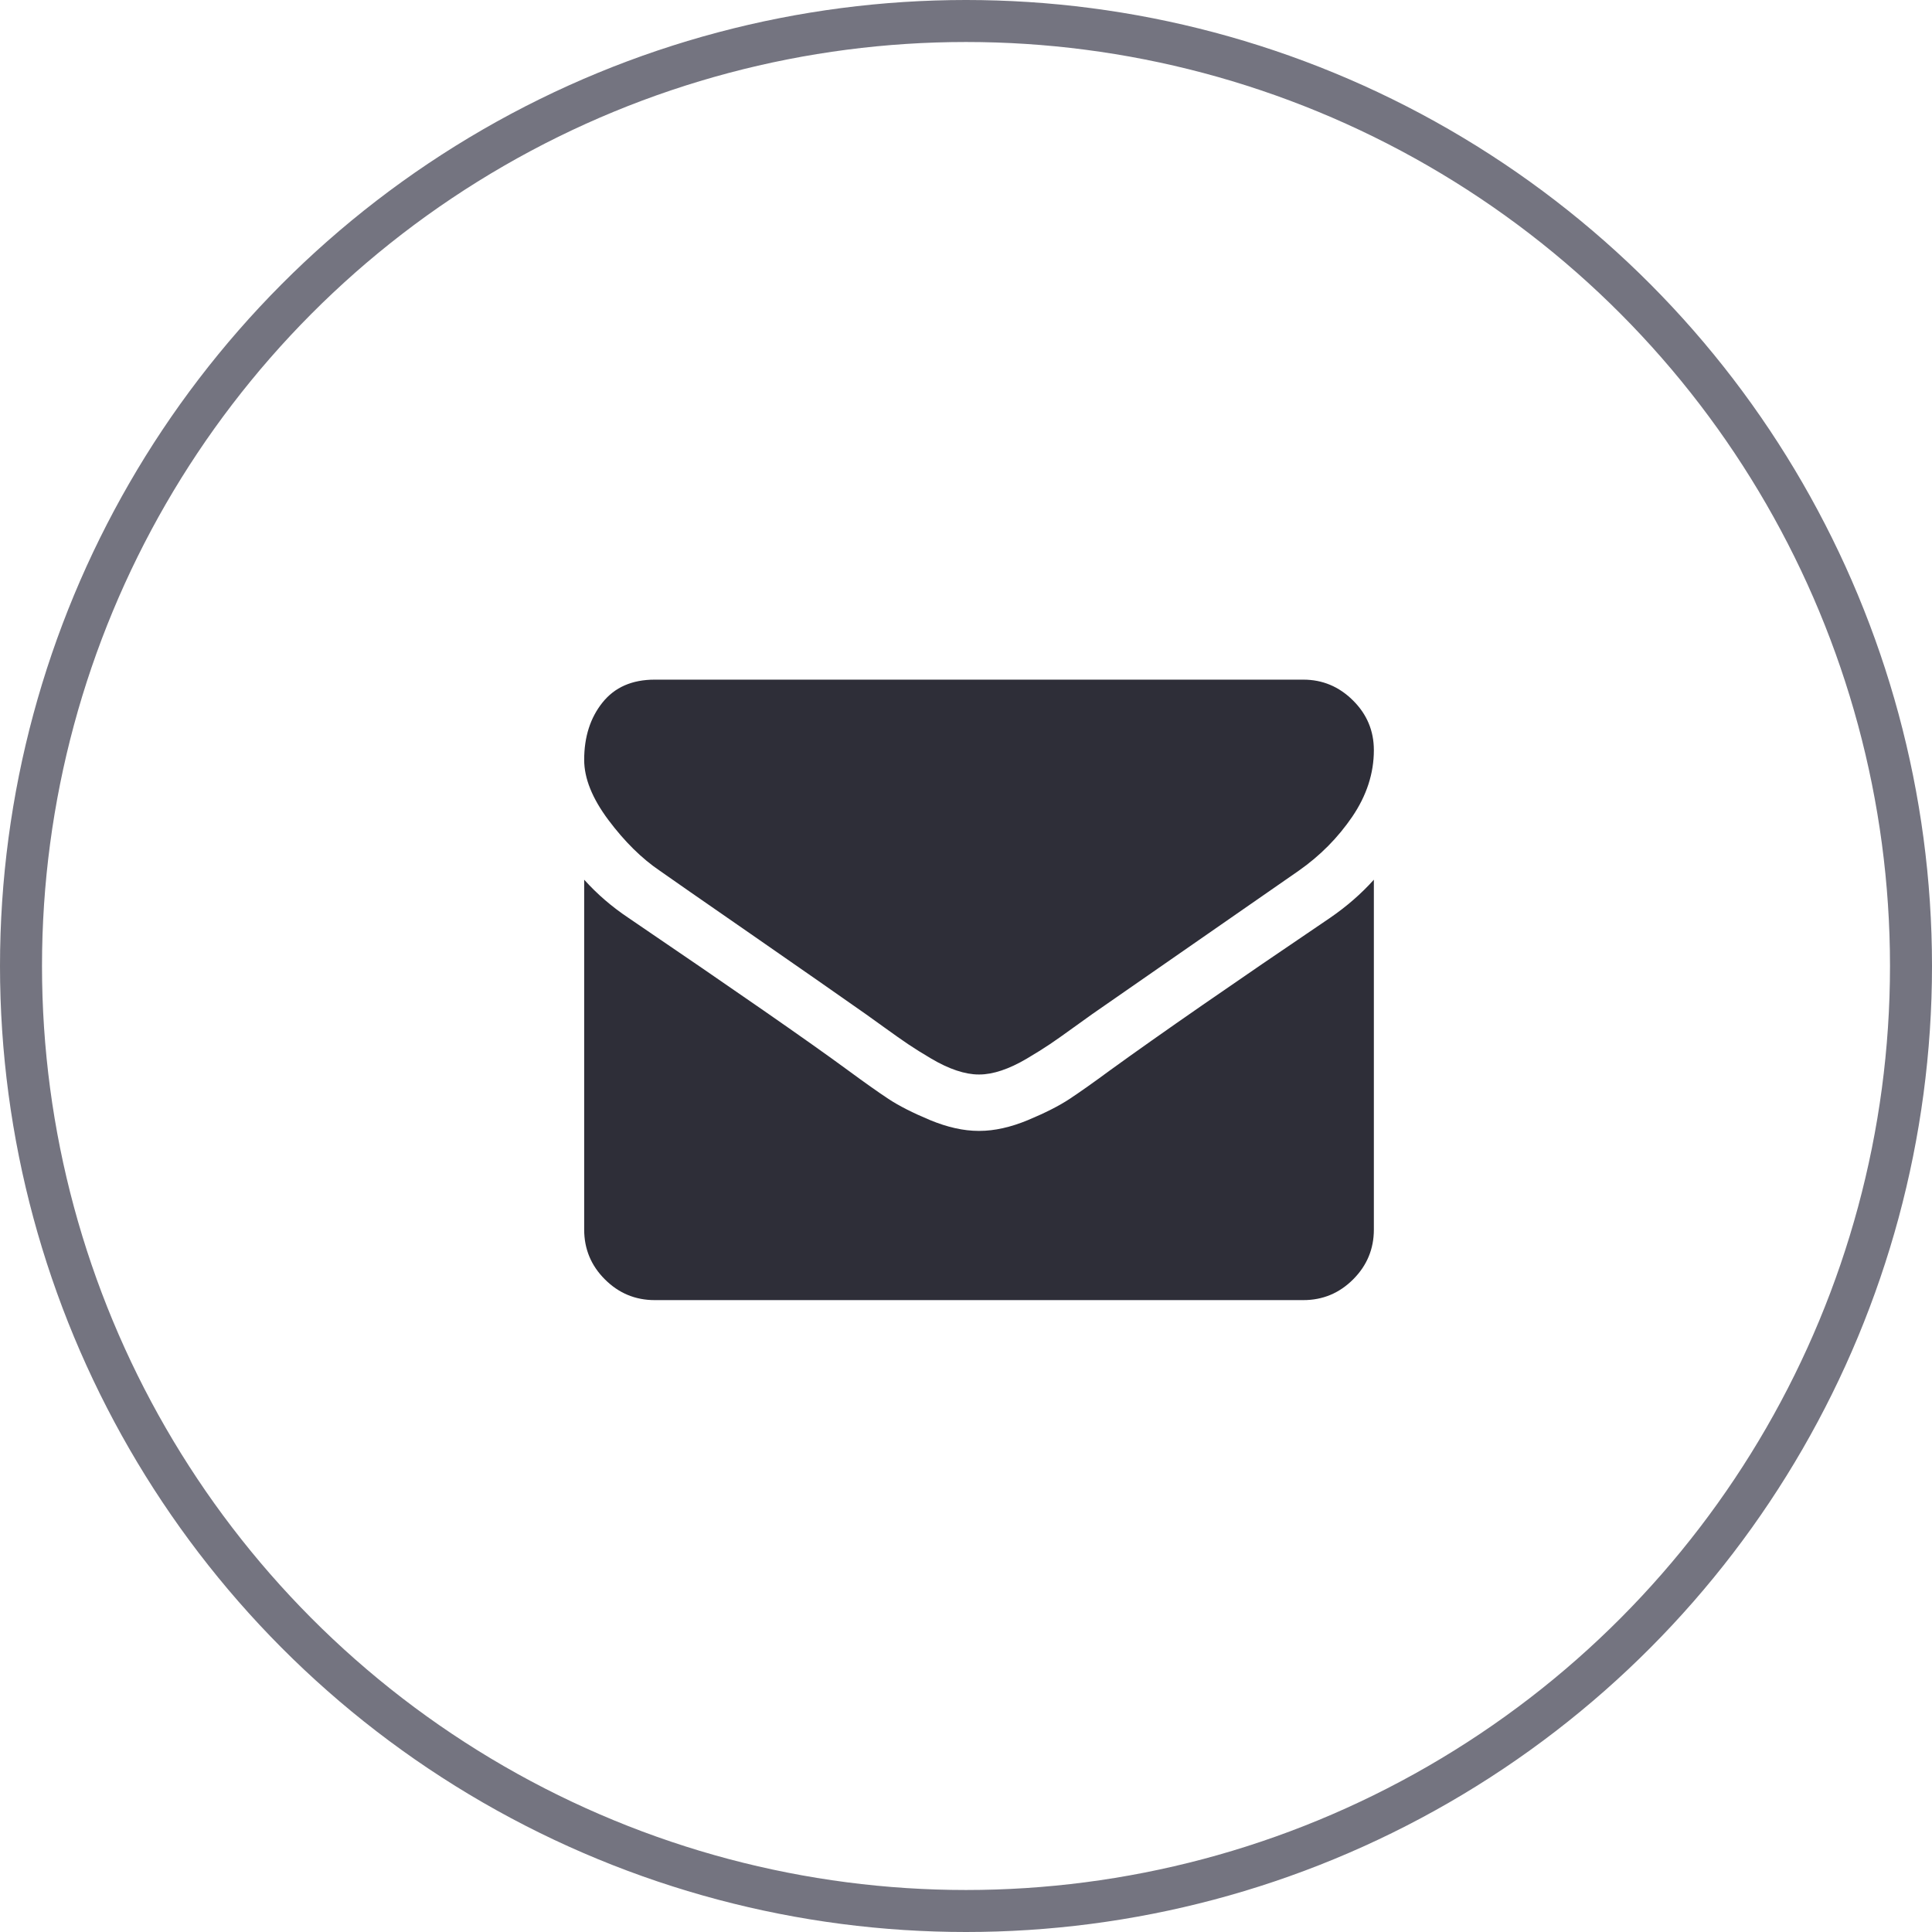
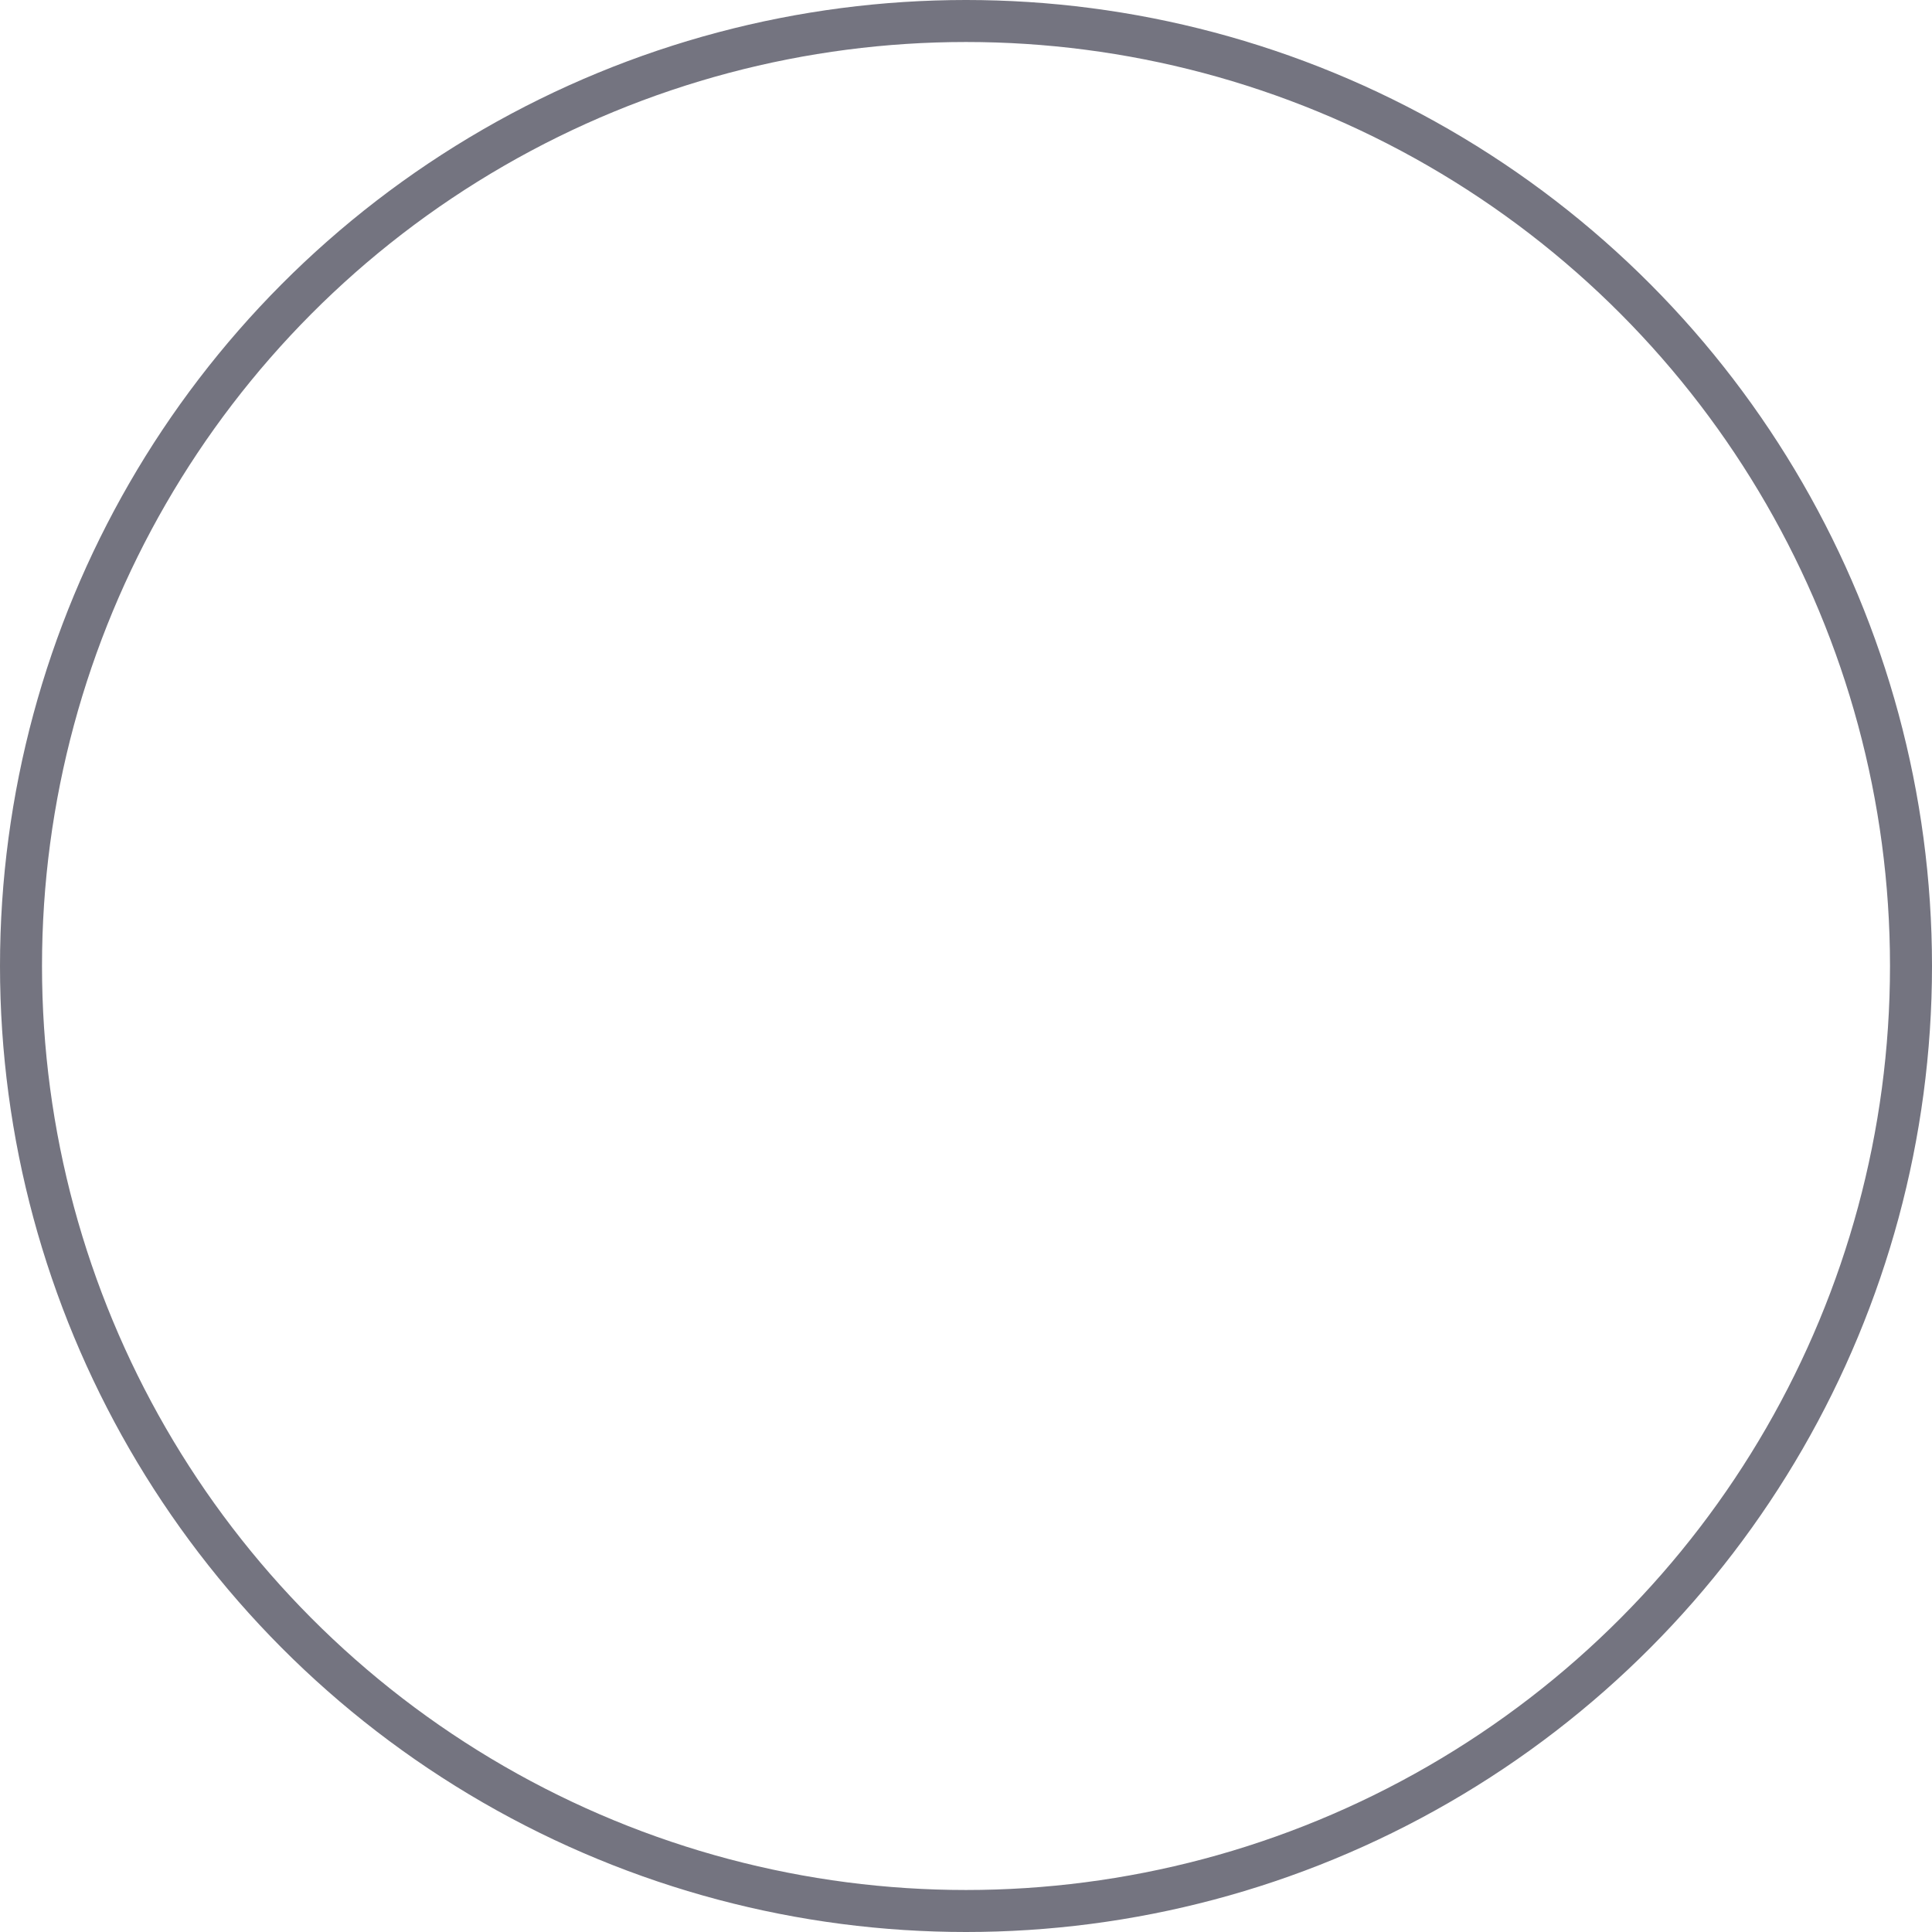
<svg xmlns="http://www.w3.org/2000/svg" width="44px" height="44px" viewBox="0 0 46 46" version="1.1">
  <title>24D13EAB-34B9-402C-BAEB-B7EF97063B3B</title>
  <desc>Created with sketchtool.</desc>
  <g id="Page-1" stroke="none" stroke-width="1" fill="none" fill-rule="evenodd">
    <g id="People-page" transform="translate(-1264, -857)">
      <g id="Group" transform="translate(1264, 857)">
        <circle id="Oval" stroke="#747480" cx="23" cy="23" r="22.5" />
        <g id="ic_mail" transform="translate(13, 16)" fill="#2E2E38" fill-rule="nonzero">
-           <path d="M19.711,4.945 L19.711,13.276 C19.711,13.737 19.546,14.133 19.218,14.461 C18.889,14.79 18.494,14.955 18.032,14.955 L2.588,14.955 C2.126,14.955 1.731,14.79 1.402,14.461 C1.073,14.133 0.909,13.737 0.909,13.276 L0.909,4.945 C1.217,5.288 1.57,5.592 1.969,5.858 C4.501,7.579 6.239,8.785 7.183,9.478 C7.582,9.772 7.906,10.001 8.154,10.165 C8.402,10.329 8.733,10.497 9.145,10.669 C9.558,10.84 9.943,10.926 10.299,10.926 L10.32,10.926 C10.677,10.926 11.062,10.84 11.475,10.669 C11.887,10.497 12.218,10.329 12.466,10.165 C12.714,10.001 13.038,9.772 13.437,9.478 C14.626,8.617 16.367,7.411 18.662,5.858 C19.06,5.585 19.41,5.281 19.711,4.945 Z M19.711,1.861 C19.711,2.413 19.539,2.941 19.197,3.445 C18.854,3.948 18.427,4.379 17.917,4.735 C15.287,6.561 13.65,7.698 13.006,8.145 C12.936,8.194 12.788,8.301 12.56,8.465 C12.333,8.63 12.144,8.763 11.994,8.864 C11.843,8.965 11.662,9.079 11.448,9.205 C11.235,9.331 11.034,9.425 10.845,9.488 C10.656,9.551 10.481,9.583 10.32,9.583 L10.299,9.583 C10.139,9.583 9.964,9.551 9.775,9.488 C9.586,9.425 9.385,9.331 9.172,9.205 C8.958,9.079 8.776,8.965 8.626,8.864 C8.476,8.763 8.287,8.63 8.059,8.465 C7.832,8.301 7.683,8.194 7.613,8.145 C6.977,7.698 6.061,7.059 4.865,6.23 C3.668,5.402 2.952,4.903 2.714,4.735 C2.28,4.442 1.871,4.038 1.486,3.524 C1.101,3.009 0.909,2.532 0.909,2.091 C0.909,1.546 1.054,1.091 1.345,0.727 C1.635,0.364 2.049,0.182 2.588,0.182 L18.032,0.182 C18.487,0.182 18.88,0.346 19.212,0.675 C19.545,1.004 19.711,1.399 19.711,1.861 Z" id="Icon_mail" />
-         </g>
+           </g>
      </g>
    </g>
  </g>
</svg>